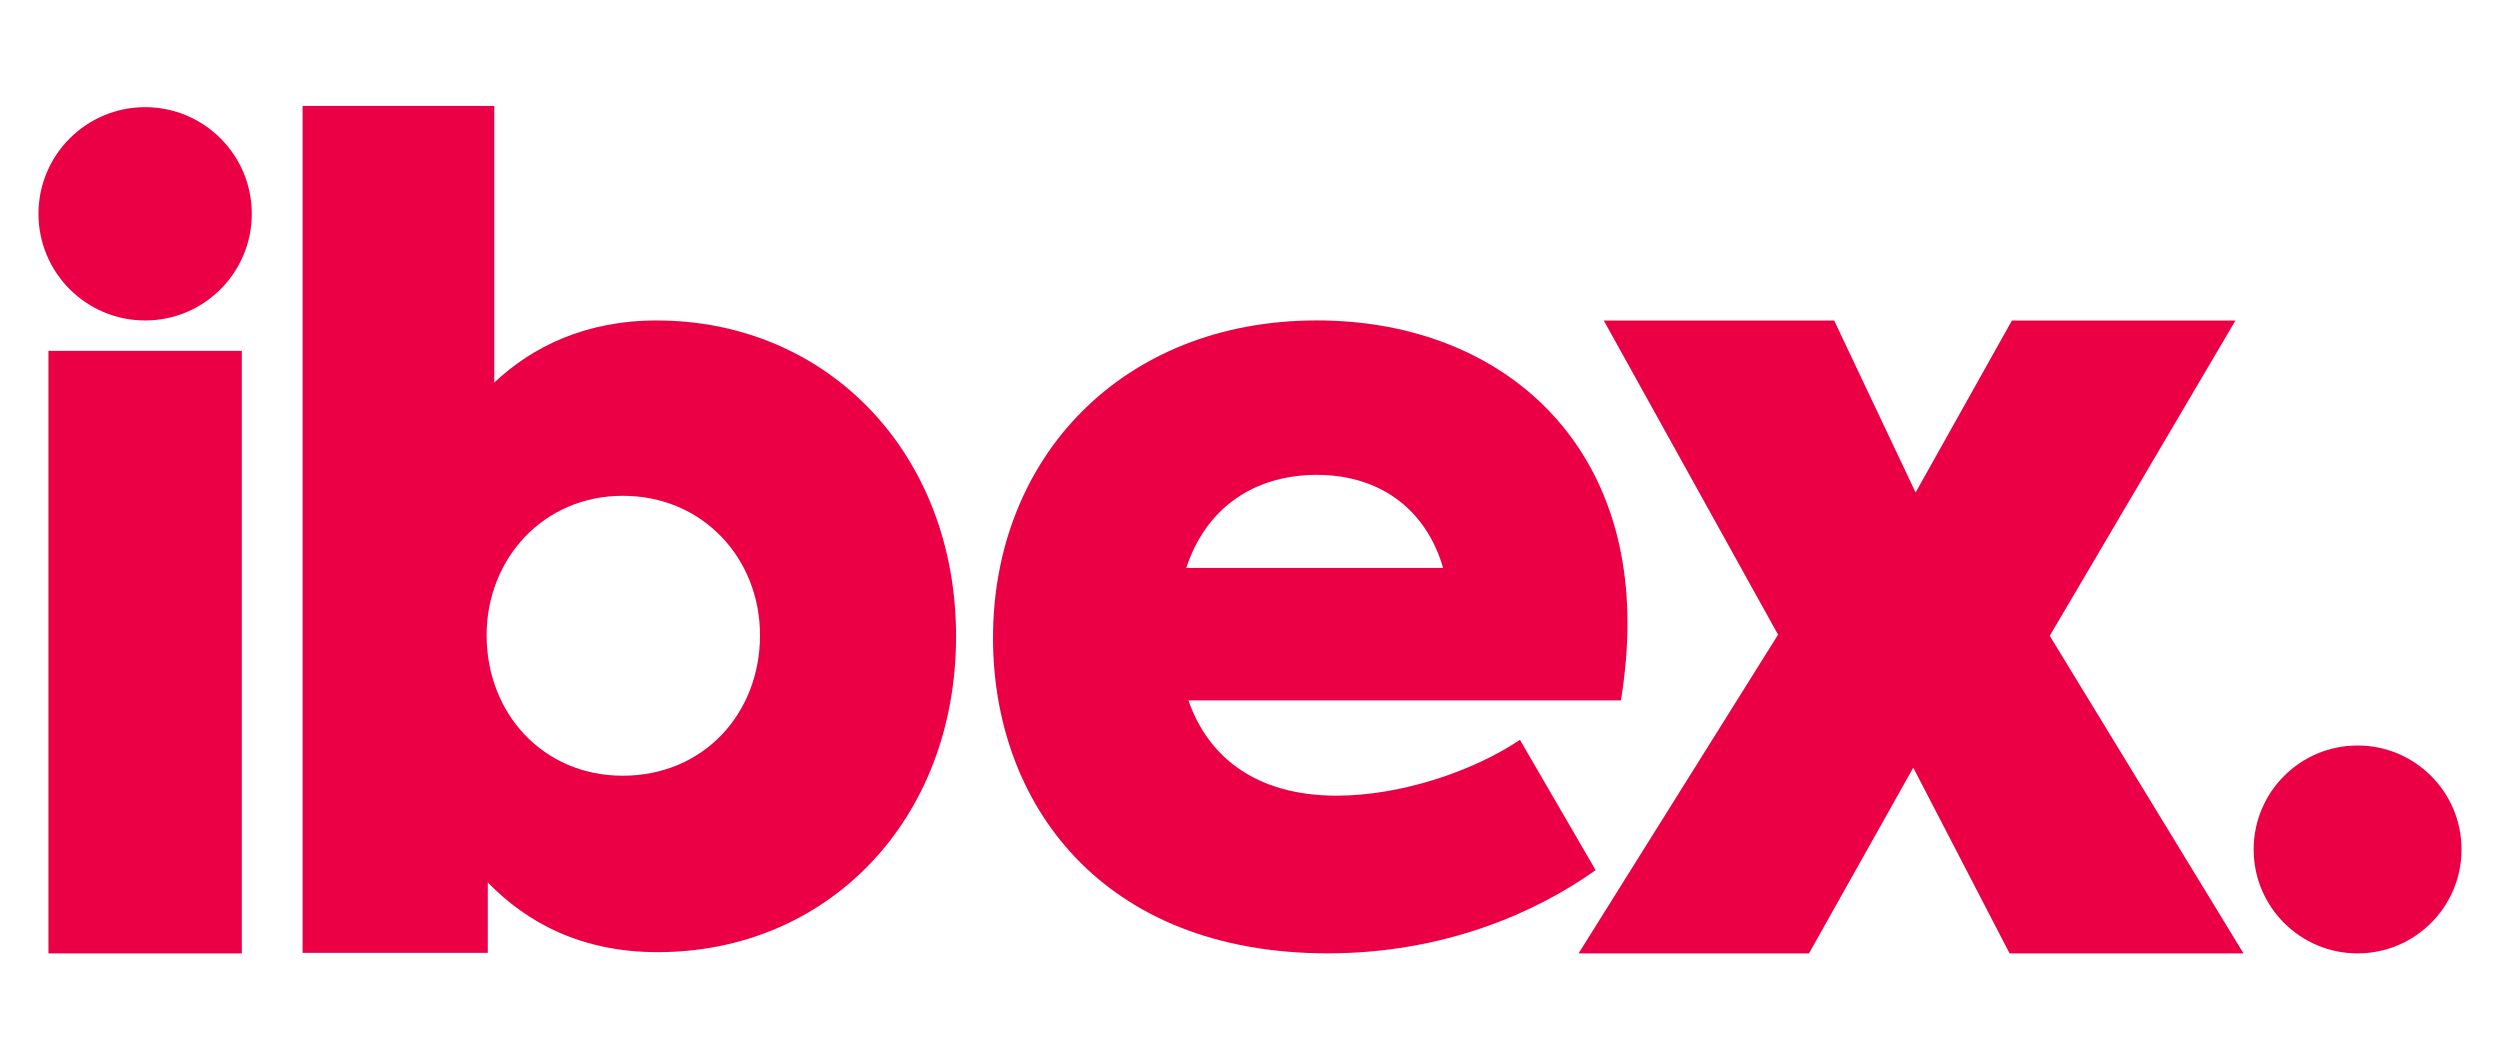
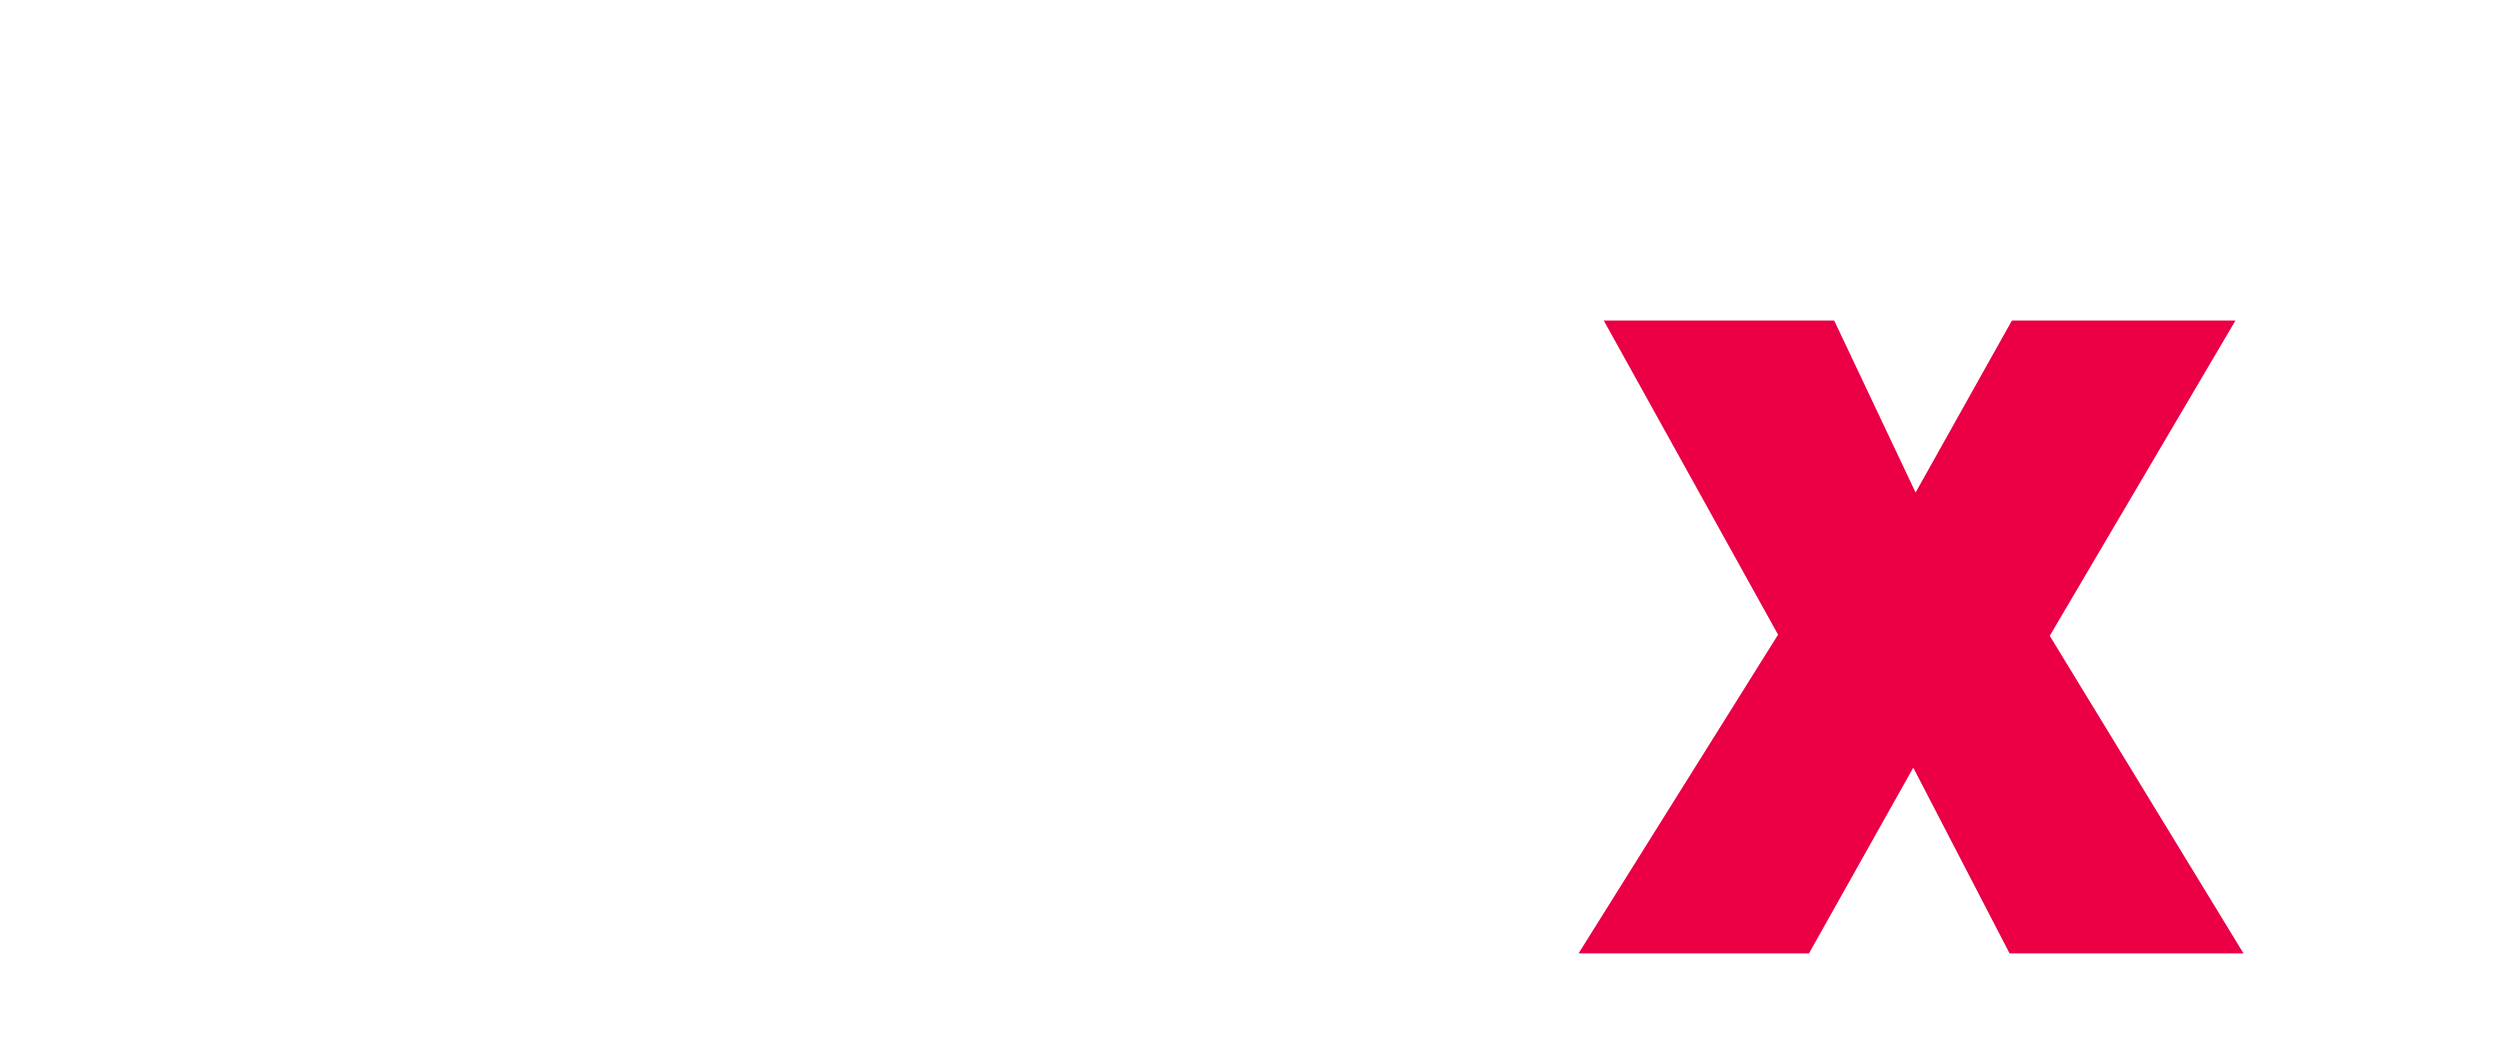
<svg xmlns="http://www.w3.org/2000/svg" version="1.1" id="Layer_1" x="0px" y="0px" width="59px" height="25px" viewBox="0 0 59 25" enable-background="new 0 0 59 25" xml:space="preserve">
  <g>
    <g>
-       <path fill="#EB0045" d="M1.143,22.5V8.28h4.564V22.5H1.143z" />
-       <circle fill="#EB0045" cx="3.425" cy="5.046" r="2.517" />
-     </g>
+       </g>
    <g>
-       <path fill="#EB0045" d="M22.563,15.017c0,4.344-3.033,7.454-7.042,7.454c-1.799,0-3.084-0.694-4.009-1.645v1.662H7.141V2.5h4.524    v6.528c0.9-0.848,2.159-1.465,3.83-1.465C19.53,7.563,22.563,10.699,22.563,15.017z M17.936,14.991c0-1.799-1.337-3.29-3.239-3.29    c-1.876,0-3.213,1.491-3.213,3.29c0,1.851,1.337,3.316,3.213,3.316C16.6,18.307,17.936,16.842,17.936,14.991z" />
-     </g>
+       </g>
    <g>
-       <path fill="#EB0045" d="M38.254,16.53H28.047c0.466,1.344,1.606,2.248,3.497,2.248c1.502,0,3.212-0.568,4.326-1.318l1.787,3.075    c-1.451,1.034-3.627,1.964-6.321,1.964c-5.337,0-7.901-3.54-7.901-7.443c0-4.264,3.057-7.494,7.642-7.494    c4.119,0,7.331,2.61,7.331,7.132C38.41,15.264,38.358,15.884,38.254,16.53z M27.996,13.404h6.062    c-0.389-1.344-1.451-2.197-2.979-2.197C29.602,11.207,28.462,11.982,27.996,13.404z" />
-     </g>
+       </g>
    <g>
      <path fill="#EB0045" d="M47.426,22.5l-2.273-4.383L42.692,22.5h-5.438l4.708-7.522l-4.113-7.413h5.438l1.921,4.058l2.273-4.058    h5.276l-4.383,7.44l4.573,7.495H47.426z" />
    </g>
-     <circle fill="#EB0045" cx="55.639" cy="20.047" r="2.453" />
  </g>
</svg>